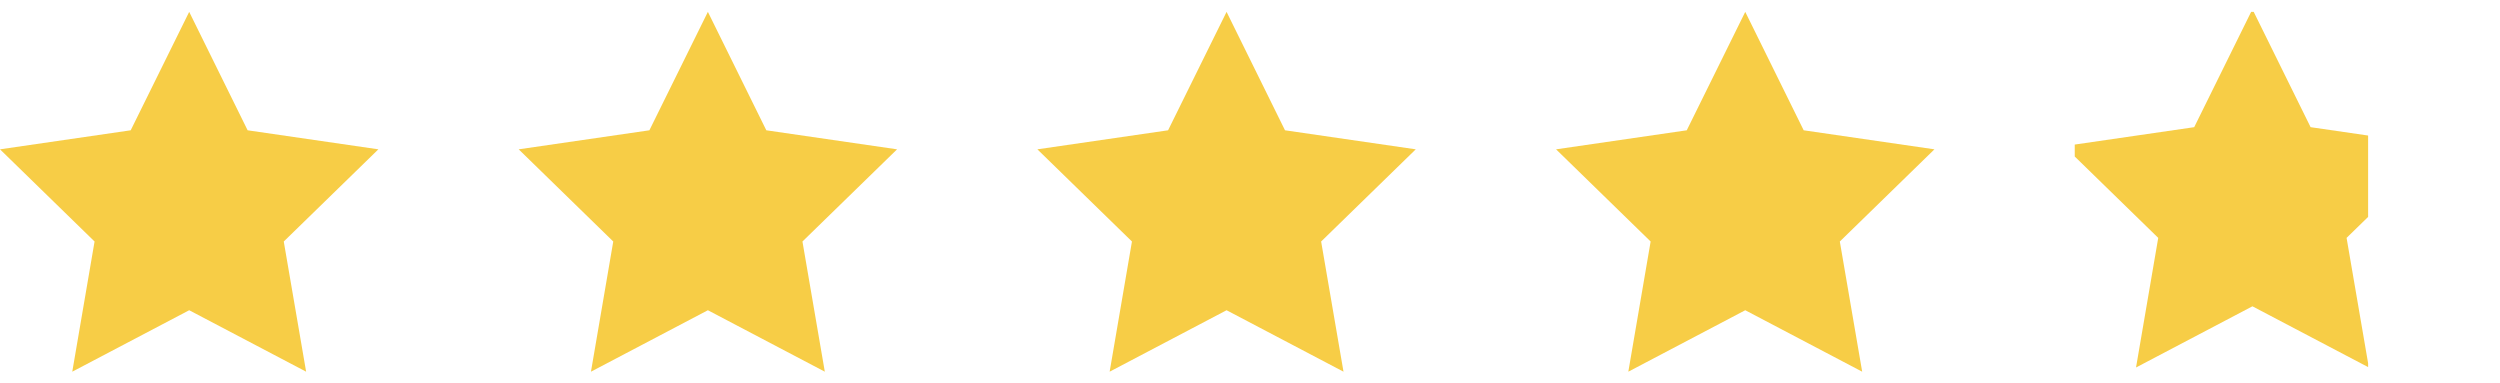
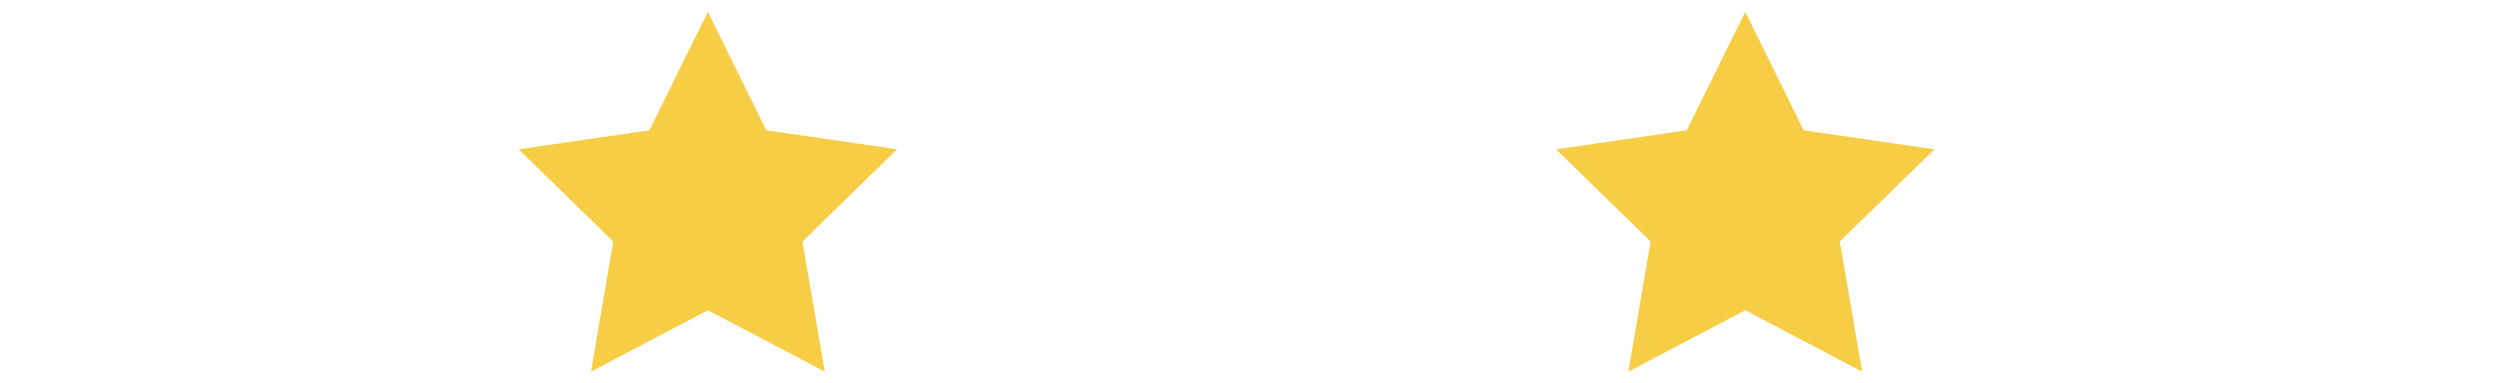
<svg xmlns="http://www.w3.org/2000/svg" width="196" height="30" viewBox="0 0 196 30" fill="none">
  <g clip-path="url(#a)">
    <path d="m14.833.93 4.581 9.285 10.251 1.492-7.418 7.227L24 29.14l-9.167-4.818-9.167 4.818 1.748-10.206L0 11.707l10.247-1.492L14.833.93Z" fill="#F7CD46" />
  </g>
  <g clip-path="url(#b)">
    <path d="m55.498.93 4.581 9.285 10.251 1.492-7.418 7.227 1.753 10.206-9.167-4.818-9.167 4.818 1.748-10.206-7.414-7.227 10.247-1.492L55.498.93Z" fill="#F7CD46" />
  </g>
  <g clip-path="url(#c)">
    <path d="m96.163.93 4.581 9.285 10.251 1.492-7.418 7.227 1.753 10.206-9.167-4.818-9.167 4.818 1.749-10.206-7.415-7.227 10.247-1.492L96.163.93Z" fill="#F7CD46" />
  </g>
  <g clip-path="url(#d)">
    <path d="m136.828.93 4.581 9.285 10.251 1.492-7.418 7.227 1.753 10.206-9.167-4.818-9.167 4.818 1.749-10.206-7.415-7.227 10.247-1.492L136.828.93Z" fill="#F7CD46" />
  </g>
  <g clip-path="url(#e)">
-     <path d="m176.59.726 4.561 9.244 10.206 1.485-7.385 7.195 1.745 10.16-9.127-4.796-9.126 4.797 1.741-10.161-7.382-7.195 10.202-1.485L176.59.726Z" fill="#F7CD46" />
-   </g>
+     </g>
  <defs>
    <clipPath id="a">
-       <path fill="#fff" d="M0 .93h29.665v28.21H0z" />
-     </clipPath>
+       </clipPath>
    <clipPath id="b">
      <path fill="#fff" d="M40.665.93H70.33v28.21H40.665z" />
    </clipPath>
    <clipPath id="c">
-       <path fill="#fff" d="M81.33.93h29.665v28.21H81.33z" />
-     </clipPath>
+       </clipPath>
    <clipPath id="d">
      <path fill="#fff" d="M121.995.93h29.665v28.21h-29.665z" />
    </clipPath>
    <clipPath id="e">
      <path fill="#fff" d="M162.66.93h23v28h-23z" />
    </clipPath>
  </defs>
</svg>